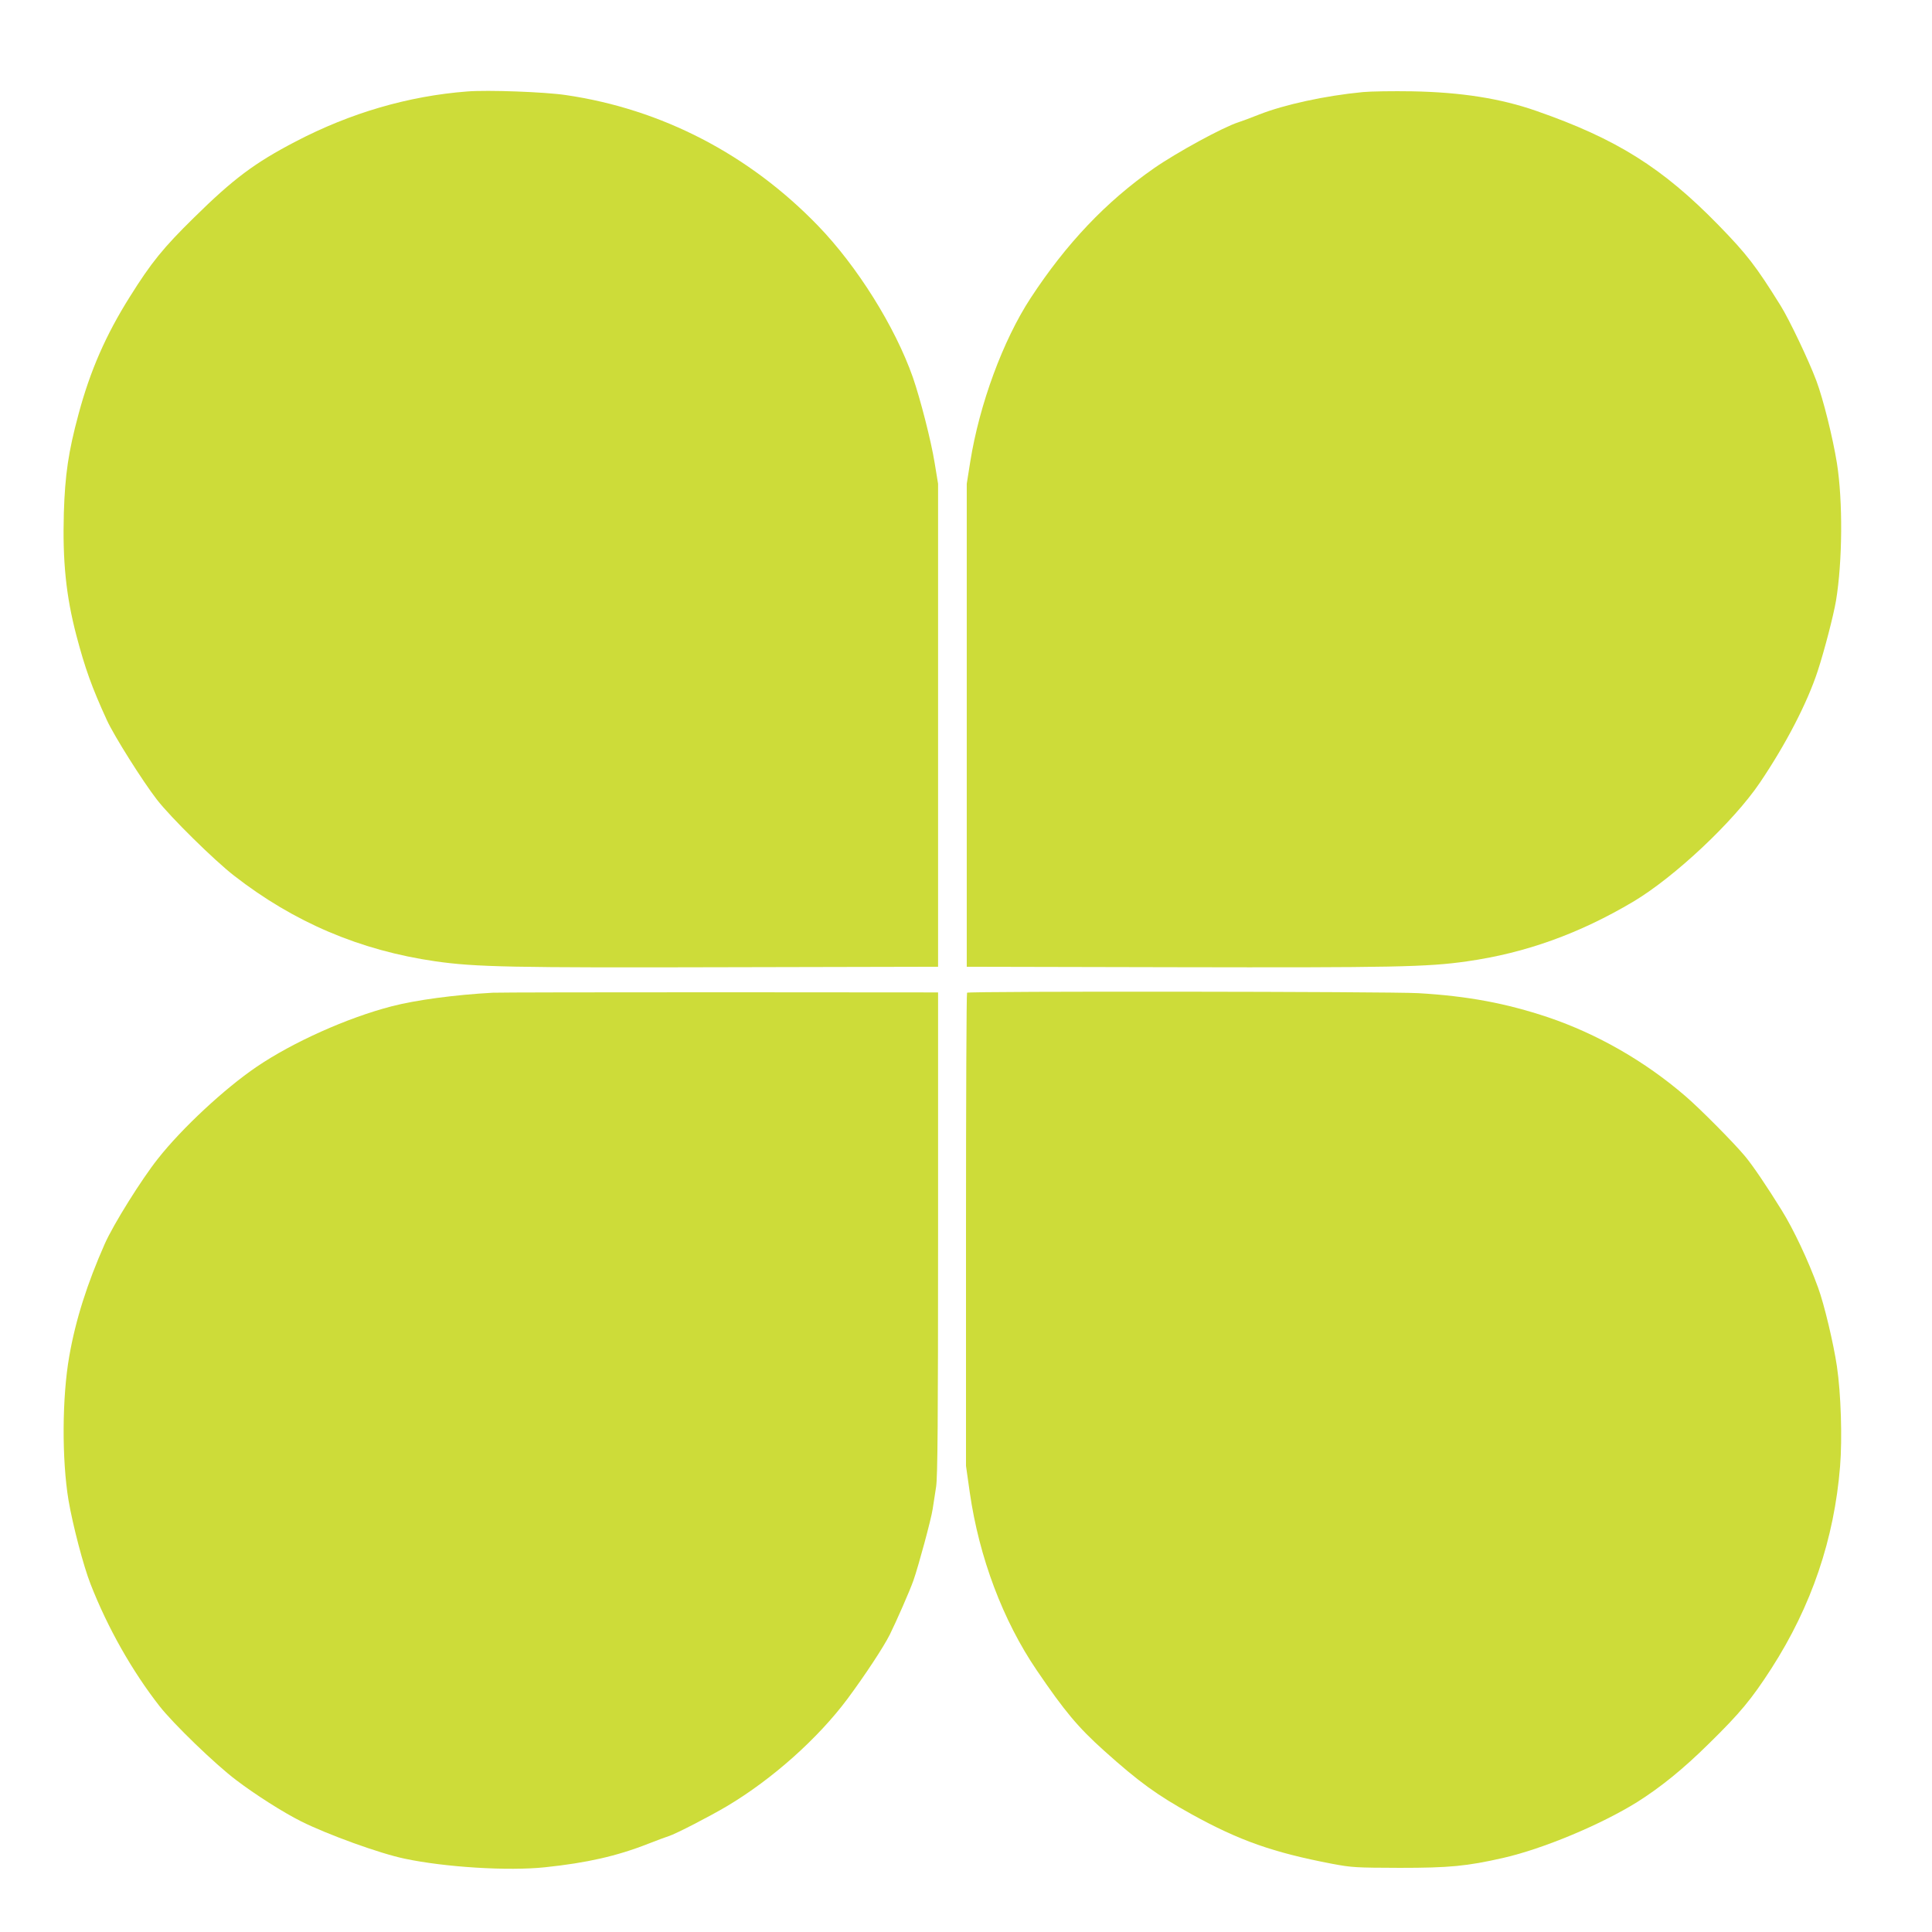
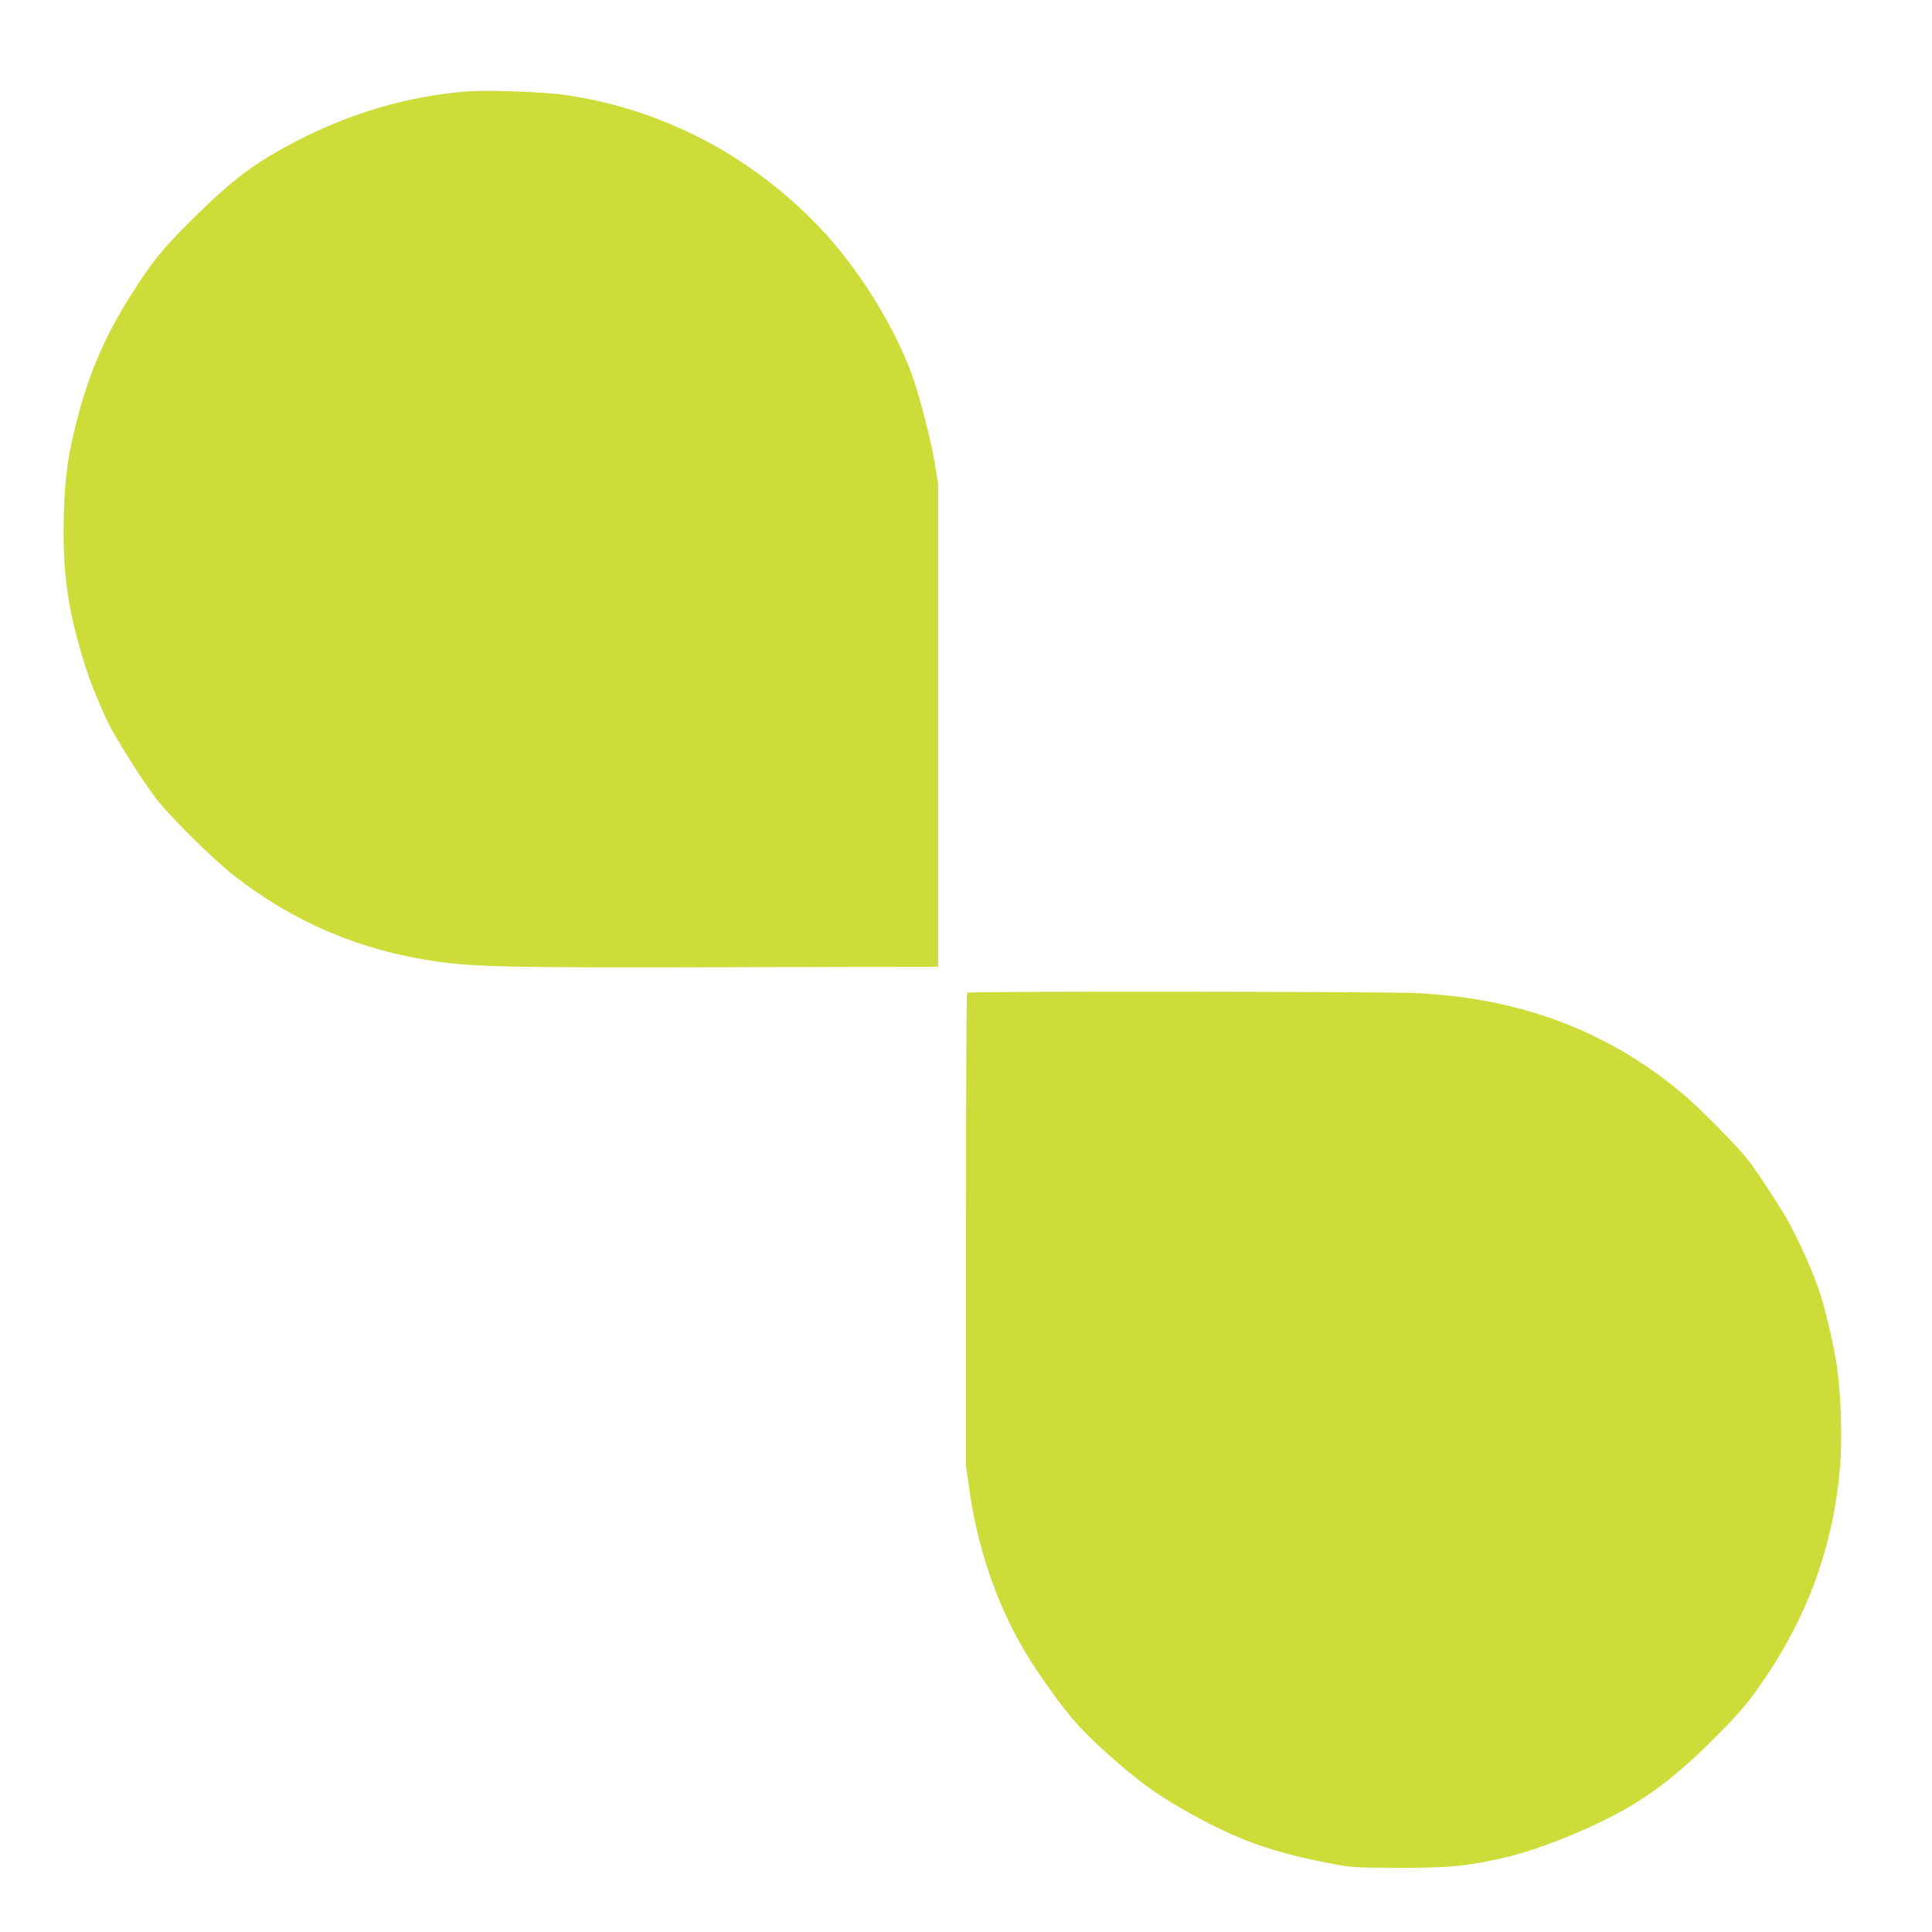
<svg xmlns="http://www.w3.org/2000/svg" version="1.0" width="1280pt" height="1280pt" viewBox="0 0 1280 1280" preserveAspectRatio="xMidYMid meet">
  <g transform="translate(0,1280) scale(0.1,-0.1)" fill="#cddc39" stroke="none">
    <path d="M3095 12194 c-389 -30 -773 -142 -1135 -331 -273 -142 -414 -248 -673 -503 -207 -203 -285 -300 -426 -525 -160 -254 -264 -492 -341 -780 -67 -248 -89 -400 -97 -652 -9 -322 14 -549 83 -813 58 -220 103 -345 202 -561 48 -105 238 -406 331 -526 91 -118 381 -403 511 -504 398 -310 836 -496 1335 -568 266 -38 499 -43 1950 -39 l1380 3 0 1600 0 1600 -23 140 c-24 148 -95 423 -144 565 -118 335 -368 735 -628 1004 -457 473 -1036 773 -1670 866 -140 21 -519 35 -655 24z" />
-     <path d="M9030 12190 c-251 -24 -520 -83 -686 -148 -55 -22 -117 -45 -139 -52 -101 -32 -409 -200 -560 -305 -316 -220 -580 -498 -817 -860 -183 -280 -339 -703 -400 -1085 l-23 -145 0 -1600 0 -1600 1380 -3 c1442 -3 1673 1 1935 39 388 55 745 184 1102 396 273 163 663 529 838 788 173 256 314 529 383 740 45 138 104 366 121 465 43 260 46 660 6 912 -27 168 -91 425 -136 545 -50 134 -179 405 -237 498 -163 262 -223 340 -412 534 -371 380 -675 571 -1206 756 -237 83 -499 124 -824 130 -126 2 -273 0 -325 -5z" />
-     <path d="M3265 6223 c-253 -14 -508 -48 -670 -90 -294 -76 -655 -238 -895 -401 -212 -144 -495 -407 -654 -609 -108 -136 -295 -435 -352 -564 -116 -262 -193 -503 -235 -744 -48 -271 -50 -685 -5 -955 28 -164 99 -436 146 -555 113 -290 277 -579 458 -810 92 -117 367 -383 506 -488 126 -96 313 -215 431 -274 174 -87 521 -213 685 -247 268 -57 688 -83 932 -57 276 29 475 74 681 155 62 24 123 47 137 51 44 13 276 133 387 199 299 178 602 448 798 711 115 155 239 343 280 425 43 87 133 291 157 360 33 94 117 404 127 471 5 35 16 102 23 149 10 67 13 421 13 1680 l0 1595 -1445 1 c-795 0 -1472 -1 -1505 -3z" />
    <path d="M6407 6223 c-4 -3 -7 -710 -7 -1570 l0 -1565 25 -176 c62 -431 220 -849 443 -1177 184 -271 275 -380 447 -534 233 -209 351 -294 580 -421 317 -175 539 -253 930 -328 133 -25 157 -26 450 -27 327 0 443 11 685 66 263 60 646 220 887 370 155 98 304 218 476 388 208 204 281 293 413 497 266 414 416 857 455 1339 15 184 6 481 -21 663 -22 149 -84 411 -125 522 -64 177 -162 385 -241 512 -92 149 -193 299 -243 358 -74 89 -299 316 -396 399 -267 230 -583 411 -908 521 -278 93 -533 141 -860 160 -196 11 -2979 14 -2990 3z" />
  </g>
</svg>